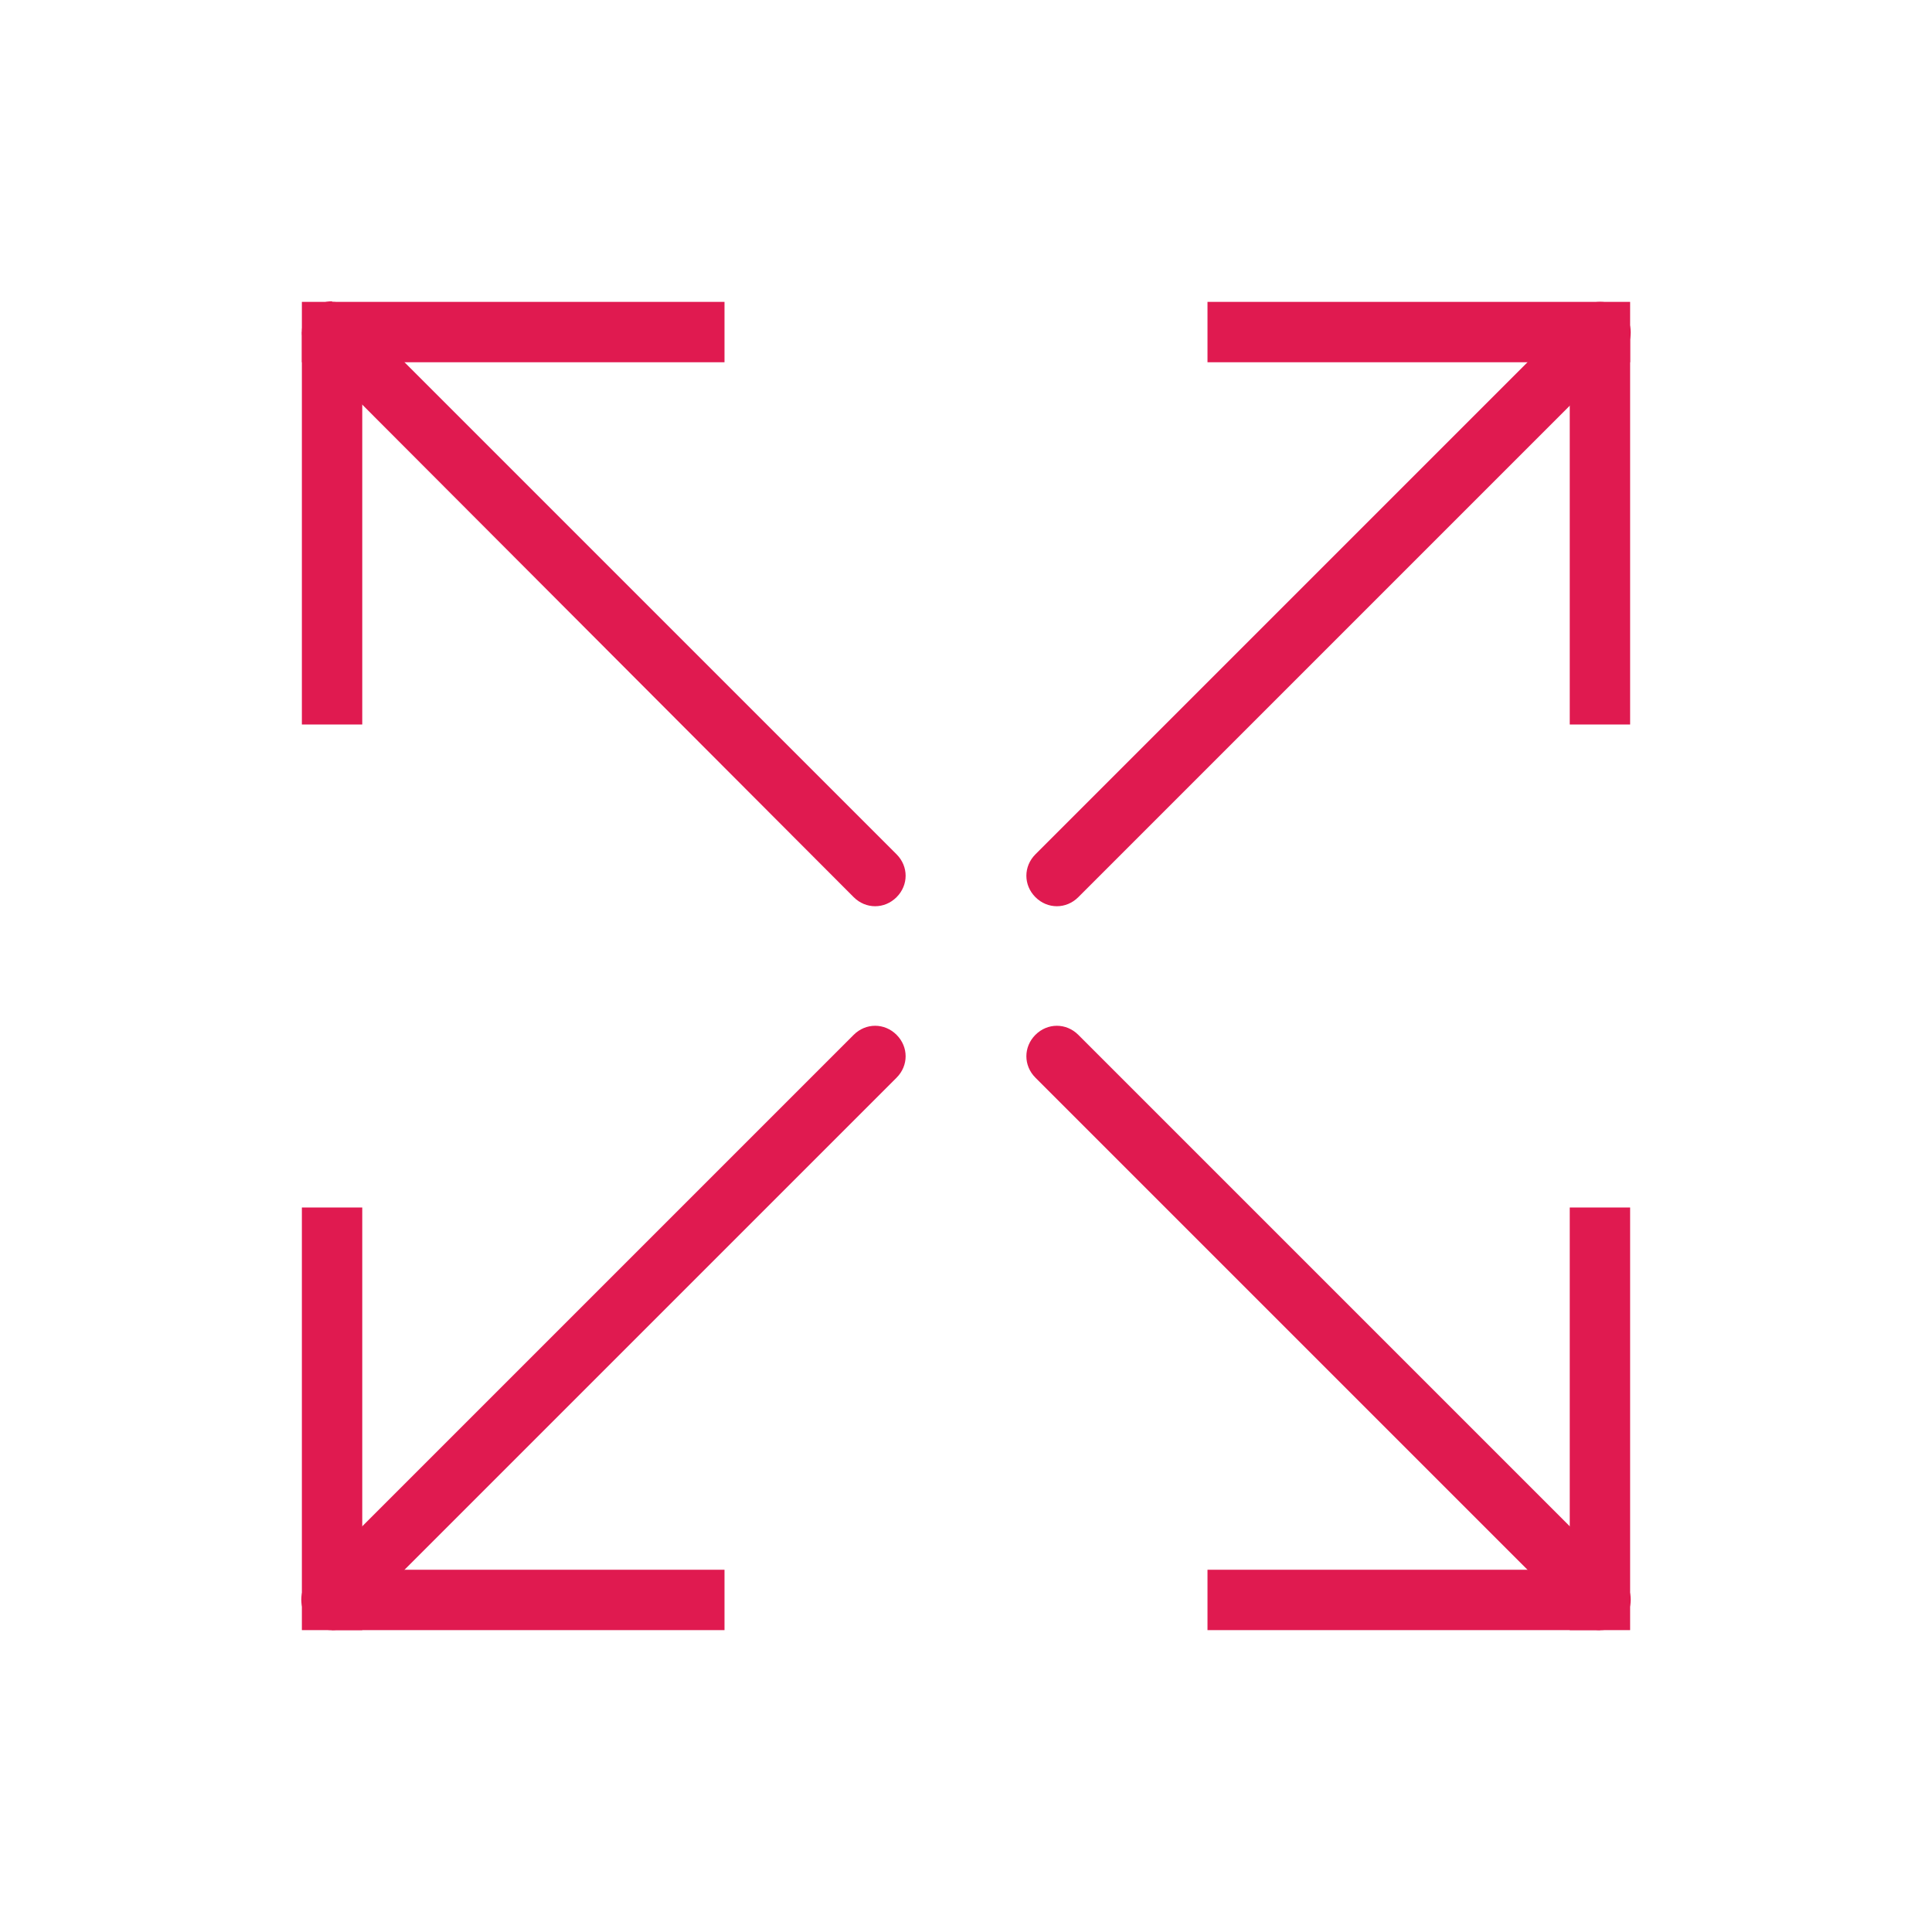
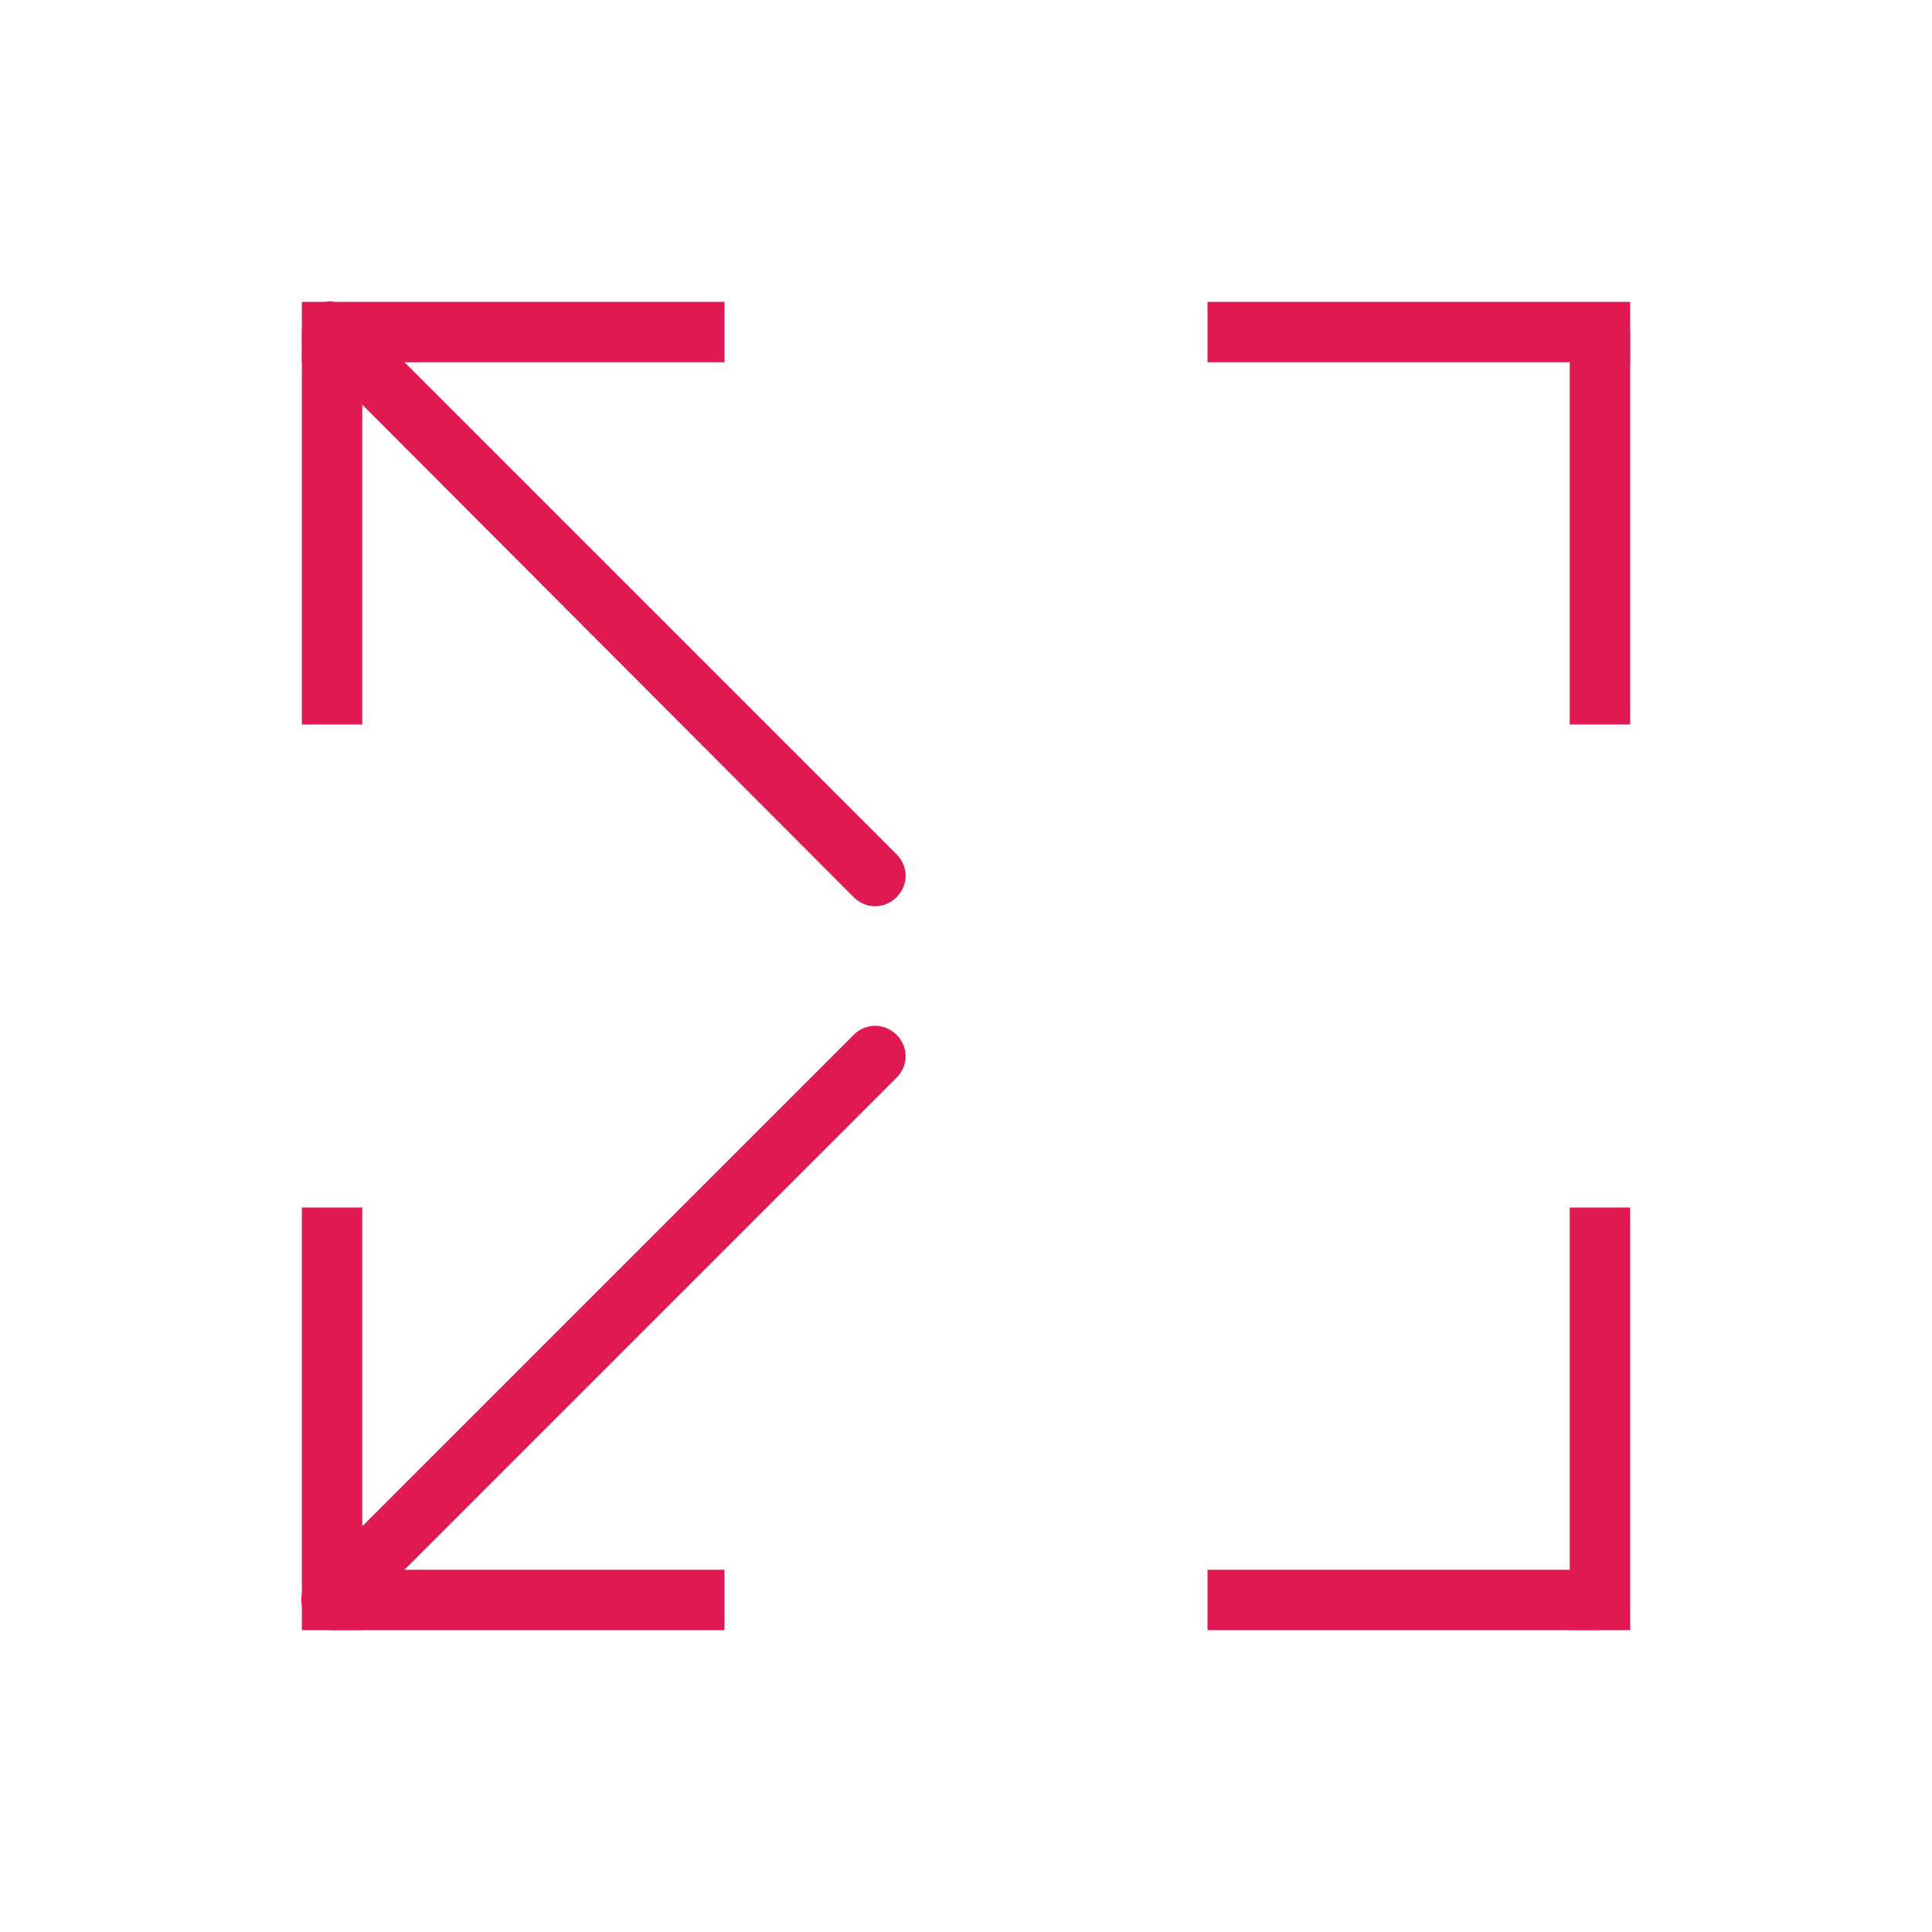
<svg xmlns="http://www.w3.org/2000/svg" id="Master" viewBox="0 0 32 32">
  <defs>
    <style>      .cls-1 {        fill: #e01a50;      }    </style>
  </defs>
  <rect class="cls-1" x="5" y="5" width="7" height="1" transform="translate(17 11) rotate(-180)" />
  <rect class="cls-1" x="2.25" y="8.25" width="6.5" height="1" transform="translate(14.25 3.25) rotate(90)" />
  <path class="cls-1" d="M5.5,5c.13,0,.26.05.35.15l9,9c.2.2.2.51,0,.71s-.51.2-.71,0L5.15,5.85c-.2-.2-.2-.51,0-.71.1-.1.23-.15.35-.15Z" />
  <rect class="cls-1" x="20" y="5" width="7" height="1" />
  <rect class="cls-1" x="23.25" y="8.25" width="6.5" height="1" transform="translate(35.25 -17.75) rotate(90)" />
-   <path class="cls-1" d="M26.5,5c-.13,0-.26.05-.35.15l-9,9c-.2.2-.2.51,0,.71s.51.2.71,0l9-9c.2-.2.2-.51,0-.71-.1-.1-.23-.15-.35-.15Z" />
  <rect class="cls-1" x="5.5" y="26" width="6.5" height="1" transform="translate(17.5 53) rotate(180)" />
  <rect class="cls-1" x="2" y="23" width="7" height="1" transform="translate(-18 29) rotate(-90)" />
  <path class="cls-1" d="M5.5,27c.13,0,.26-.05.35-.15l9-9c.2-.2.2-.51,0-.71s-.51-.2-.71,0l-9,9c-.2.2-.2.51,0,.71.1.1.23.15.35.15Z" />
  <rect class="cls-1" x="20" y="26" width="6.5" height="1" />
  <rect class="cls-1" x="23" y="23" width="7" height="1" transform="translate(3 50) rotate(-90)" />
-   <path class="cls-1" d="M26.5,27c-.13,0-.26-.05-.35-.15l-9-9c-.2-.2-.2-.51,0-.71s.51-.2.71,0l9,9c.2.2.2.51,0,.71-.1.1-.23.15-.35.15Z" />
</svg>